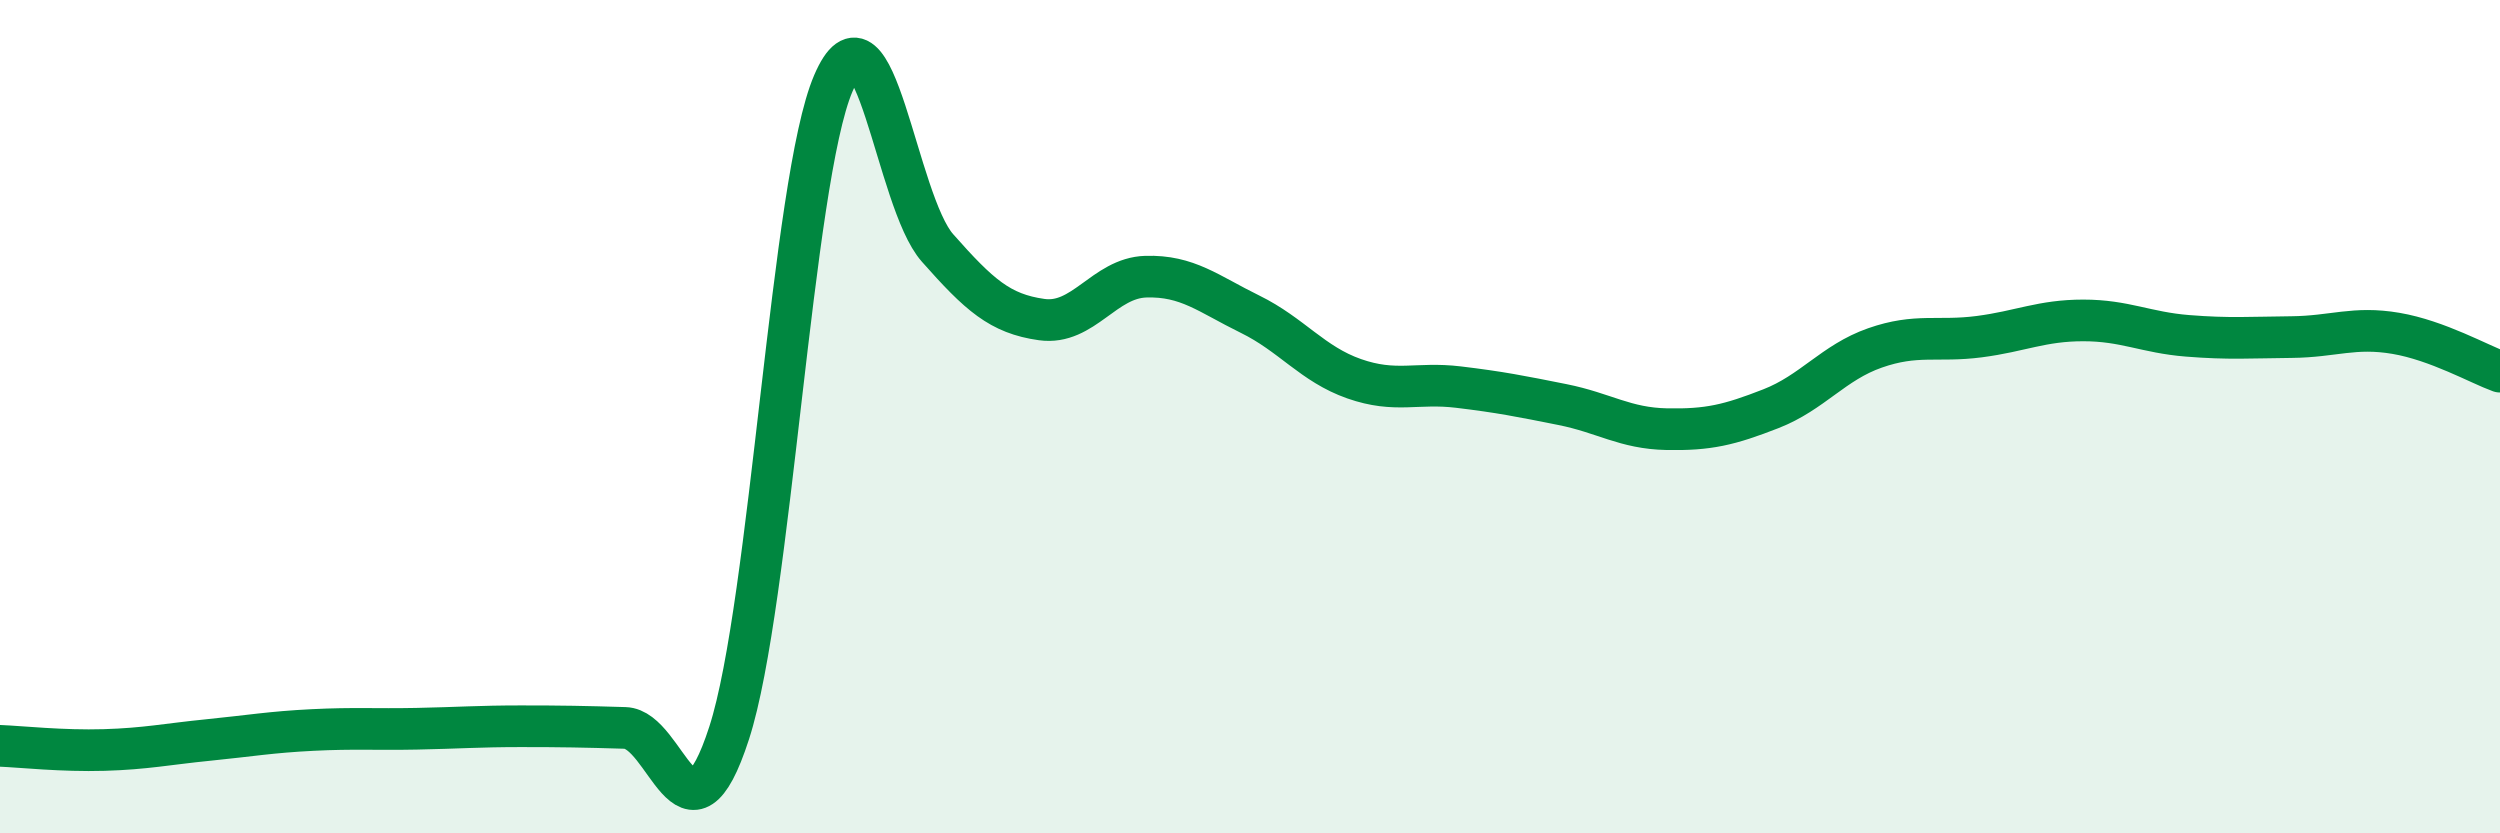
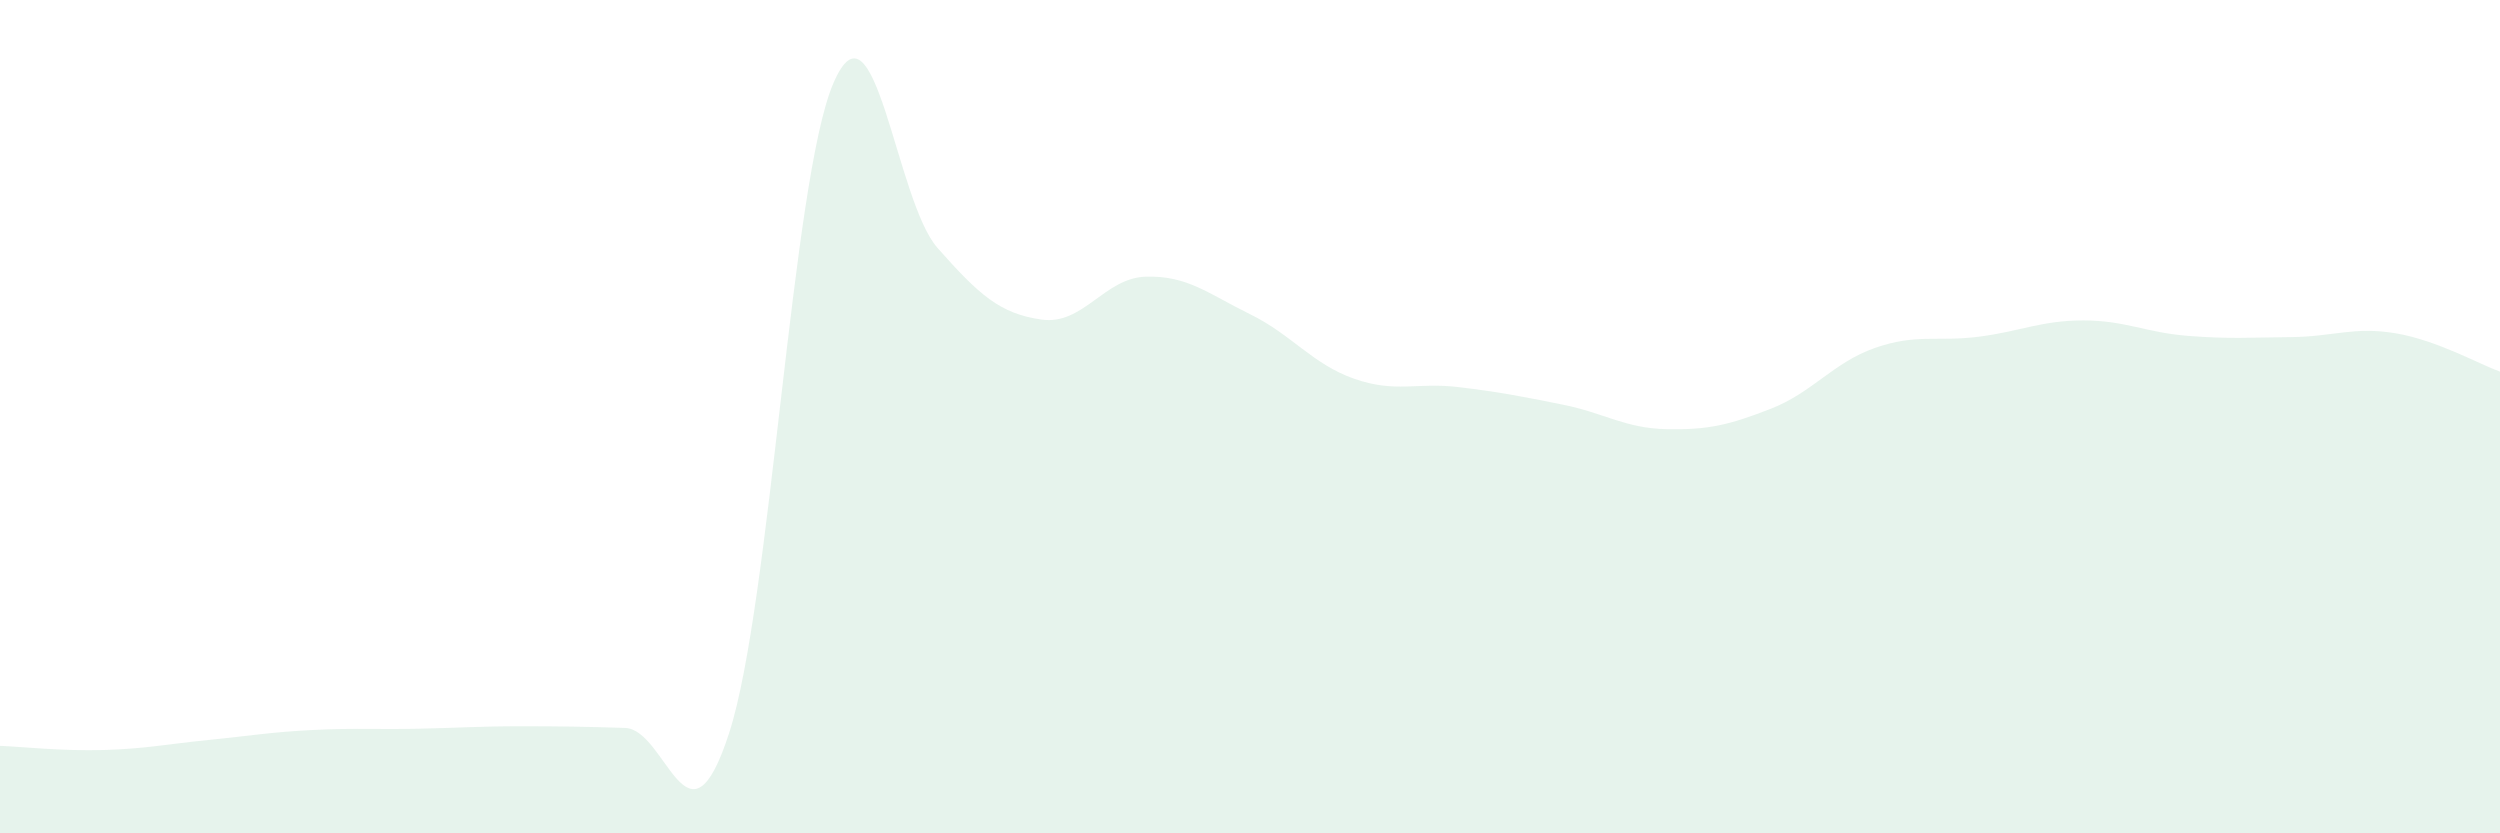
<svg xmlns="http://www.w3.org/2000/svg" width="60" height="20" viewBox="0 0 60 20">
  <path d="M 0,17.9 C 0.5,17.92 1.5,18.03 2.5,18 C 3.5,17.97 4,17.86 5,17.76 C 6,17.66 6.5,17.57 7.5,17.52 C 8.5,17.47 9,17.51 10,17.49 C 11,17.47 11.5,17.43 12.5,17.43 C 13.5,17.43 14,17.44 15,17.47 C 16,17.5 16.5,20.68 17.5,17.59 C 18.5,14.5 19,4.33 20,2 C 21,-0.33 21.5,4.82 22.5,5.95 C 23.5,7.08 24,7.53 25,7.67 C 26,7.81 26.5,6.67 27.5,6.64 C 28.5,6.61 29,7.05 30,7.54 C 31,8.03 31.5,8.74 32.5,9.09 C 33.5,9.44 34,9.17 35,9.29 C 36,9.41 36.5,9.51 37.5,9.71 C 38.5,9.91 39,10.28 40,10.3 C 41,10.32 41.5,10.2 42.5,9.81 C 43.5,9.42 44,8.7 45,8.35 C 46,8 46.5,8.21 47.5,8.08 C 48.5,7.95 49,7.69 50,7.69 C 51,7.69 51.5,7.98 52.5,8.06 C 53.5,8.14 54,8.1 55,8.09 C 56,8.08 56.5,7.83 57.5,8 C 58.5,8.17 59.5,8.74 60,8.92L60 20L0 20Z" fill="#008740" opacity="0.1" stroke-linecap="round" stroke-linejoin="round" />
-   <path d="M 0,17.9 C 0.5,17.92 1.5,18.03 2.5,18 C 3.5,17.97 4,17.86 5,17.76 C 6,17.66 6.5,17.57 7.5,17.52 C 8.5,17.47 9,17.51 10,17.49 C 11,17.47 11.5,17.43 12.5,17.43 C 13.5,17.43 14,17.44 15,17.47 C 16,17.5 16.5,20.68 17.5,17.59 C 18.5,14.5 19,4.33 20,2 C 21,-0.33 21.5,4.82 22.5,5.95 C 23.5,7.08 24,7.53 25,7.67 C 26,7.81 26.5,6.67 27.5,6.64 C 28.5,6.61 29,7.05 30,7.54 C 31,8.03 31.5,8.74 32.5,9.09 C 33.5,9.44 34,9.17 35,9.29 C 36,9.41 36.5,9.51 37.5,9.71 C 38.5,9.91 39,10.28 40,10.3 C 41,10.32 41.5,10.2 42.5,9.81 C 43.5,9.42 44,8.7 45,8.35 C 46,8 46.5,8.21 47.5,8.08 C 48.5,7.95 49,7.69 50,7.69 C 51,7.69 51.5,7.98 52.5,8.06 C 53.5,8.14 54,8.1 55,8.09 C 56,8.08 56.5,7.83 57.5,8 C 58.5,8.17 59.5,8.74 60,8.92" stroke="#008740" stroke-width="1" fill="none" stroke-linecap="round" stroke-linejoin="round" />
</svg>